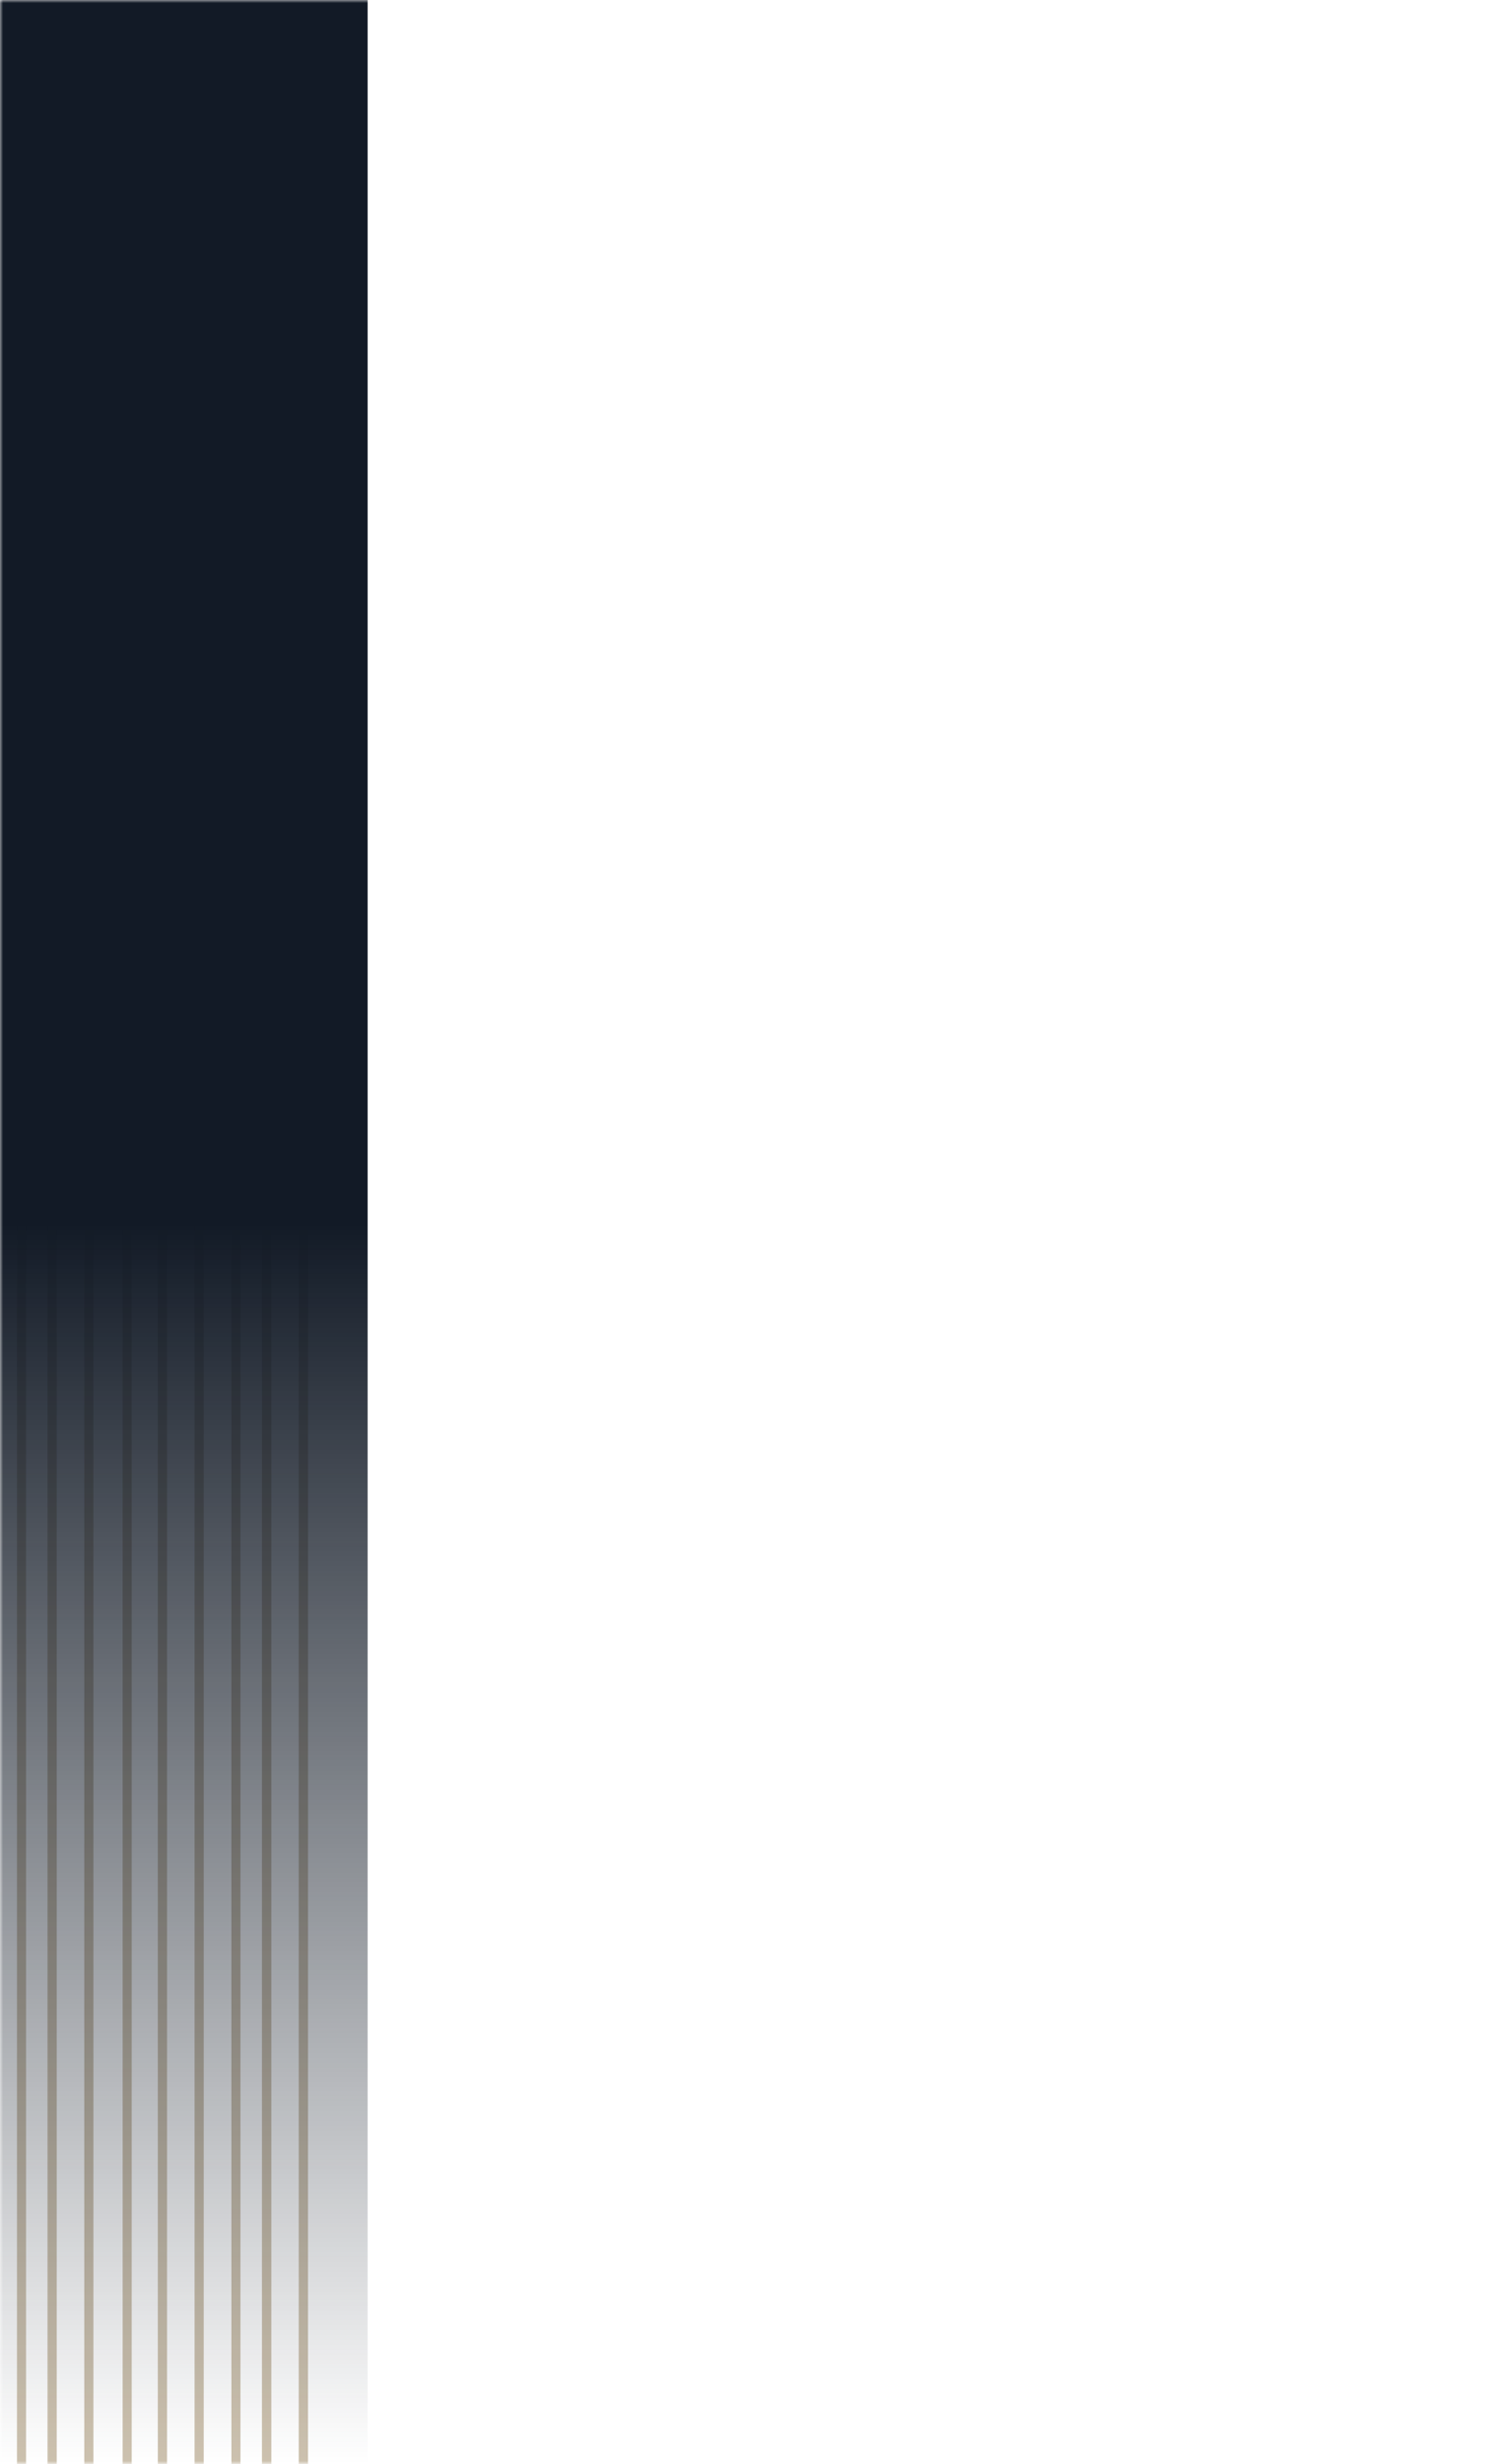
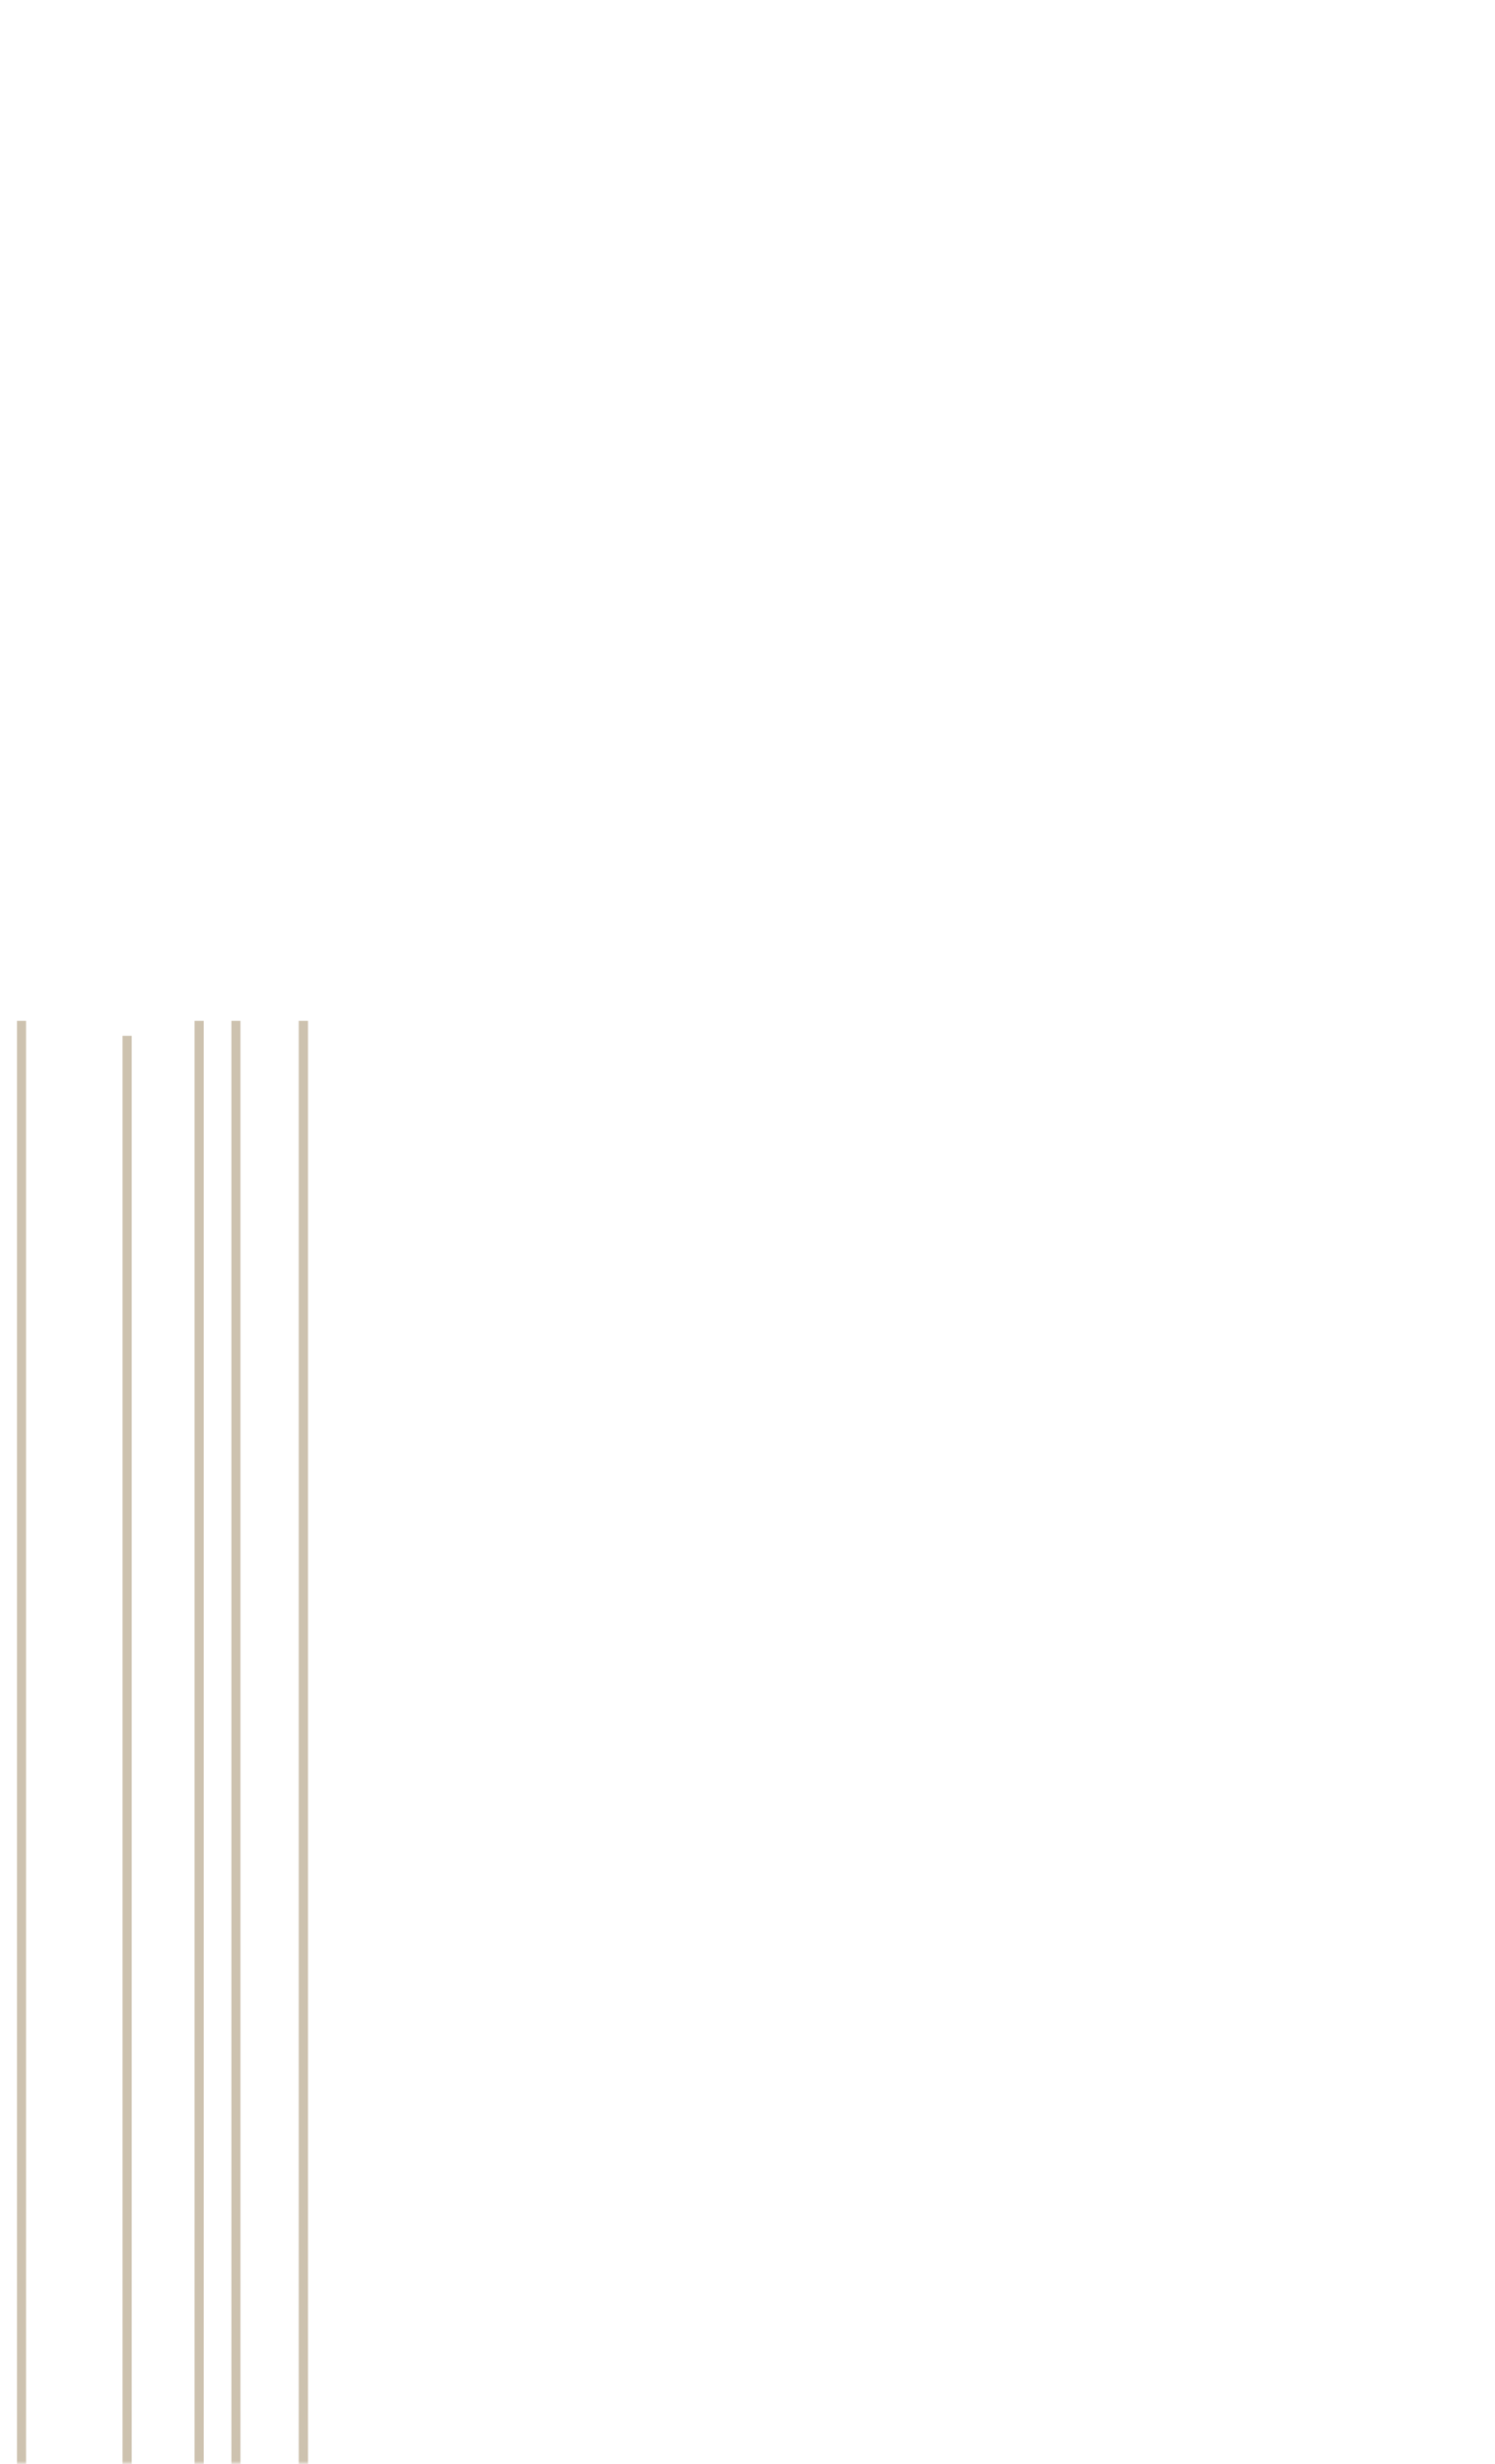
<svg xmlns="http://www.w3.org/2000/svg" width="244" height="402" viewBox="0 0 244 402" fill="none">
  <g clip-path="url(#clip0_131_2145)">
    <mask id="mask0_131_2145" style="mask-type:alpha" maskUnits="userSpaceOnUse" x="0" y="0" width="244" height="402">
      <rect width="244" height="402" fill="#D9D9D9" />
    </mask>
    <g mask="url(#mask0_131_2145)">
      <path d="M2.755 850.35C2.755 884.417 27.399 912.471 58.755 915.56V913.97C28.218 910.9 4.252 883.558 4.252 850.35V166.56H2.771L2.771 850.35H2.755Z" fill="#CDC2AF" />
-       <path d="M7.755 846.655C7.755 877.811 30.007 903.613 58.755 907.56V905.97C30.837 902.042 9.256 876.934 9.256 846.655L9.256 166.56H7.756L7.755 846.655Z" fill="#CDC2AF" />
-       <path d="M13.755 843.041C13.755 871.29 33.225 894.828 58.755 899.56V897.97C34.05 893.256 15.247 870.413 15.247 843.06L15.247 166.56H13.755V843.041Z" fill="#CDC2AF" />
-       <path d="M20 842.917C20 868.263 36.683 889.546 59 895V893.371C37.517 887.973 21.495 867.403 21.495 842.917L21.495 169H20.016L20.016 842.917H20Z" fill="#CDC2AF" />
-       <path d="M25.756 835.293C25.756 857.639 40.116 876.554 59.755 882.56V880.917C40.967 874.965 27.264 856.763 27.264 835.293L27.264 166.56H25.755L25.756 835.293Z" fill="#CDC2AF" />
+       <path d="M20 842.917C20 868.263 36.683 889.546 59 895V893.371C37.517 887.973 21.495 867.403 21.495 842.917L21.495 169H20.016H20Z" fill="#CDC2AF" />
      <path d="M31.756 832.175C31.756 851.559 43.417 868.129 59.755 874.56V872.879C44.26 866.522 33.251 850.682 33.251 832.175L33.251 166.56H31.755L31.756 832.175Z" fill="#CDC2AF" />
      <path d="M37.755 828.409C37.755 844.756 46.747 858.93 59.755 865.56V863.807C47.594 857.286 39.246 843.861 39.246 828.409L39.246 166.56H37.771L37.771 828.409H37.755Z" fill="#CDC2AF" />
-       <path d="M42.755 825.078C42.755 838.325 49.552 849.964 59.755 856.56V854.678C50.432 848.301 44.288 837.411 44.288 825.078L44.288 166.56H42.756L42.755 825.078Z" fill="#CDC2AF" />
      <path d="M48.755 821.543C48.755 831.521 53.017 840.475 59.755 846.56V844.44C53.918 838.684 50.267 830.552 50.267 821.543V166.56H48.755V821.543Z" fill="#CDC2AF" />
-       <rect x="-10" y="-362" width="70" height="764" fill="url(#paint0_linear_131_2145)" />
    </g>
  </g>
  <defs>
    <linearGradient id="paint0_linear_131_2145" x1="25" y1="-362" x2="25" y2="402" gradientUnits="userSpaceOnUse">
      <stop stop-color="#131B27" stop-opacity="0" />
      <stop offset="0.15" stop-color="#121A26" />
      <stop offset="0.735" stop-color="#121A26" />
      <stop offset="1" stop-color="#131B27" stop-opacity="0" />
    </linearGradient>
    <clipPath id="clip0_131_2145">
      <rect width="244" height="402" fill="white" />
    </clipPath>
  </defs>
</svg>